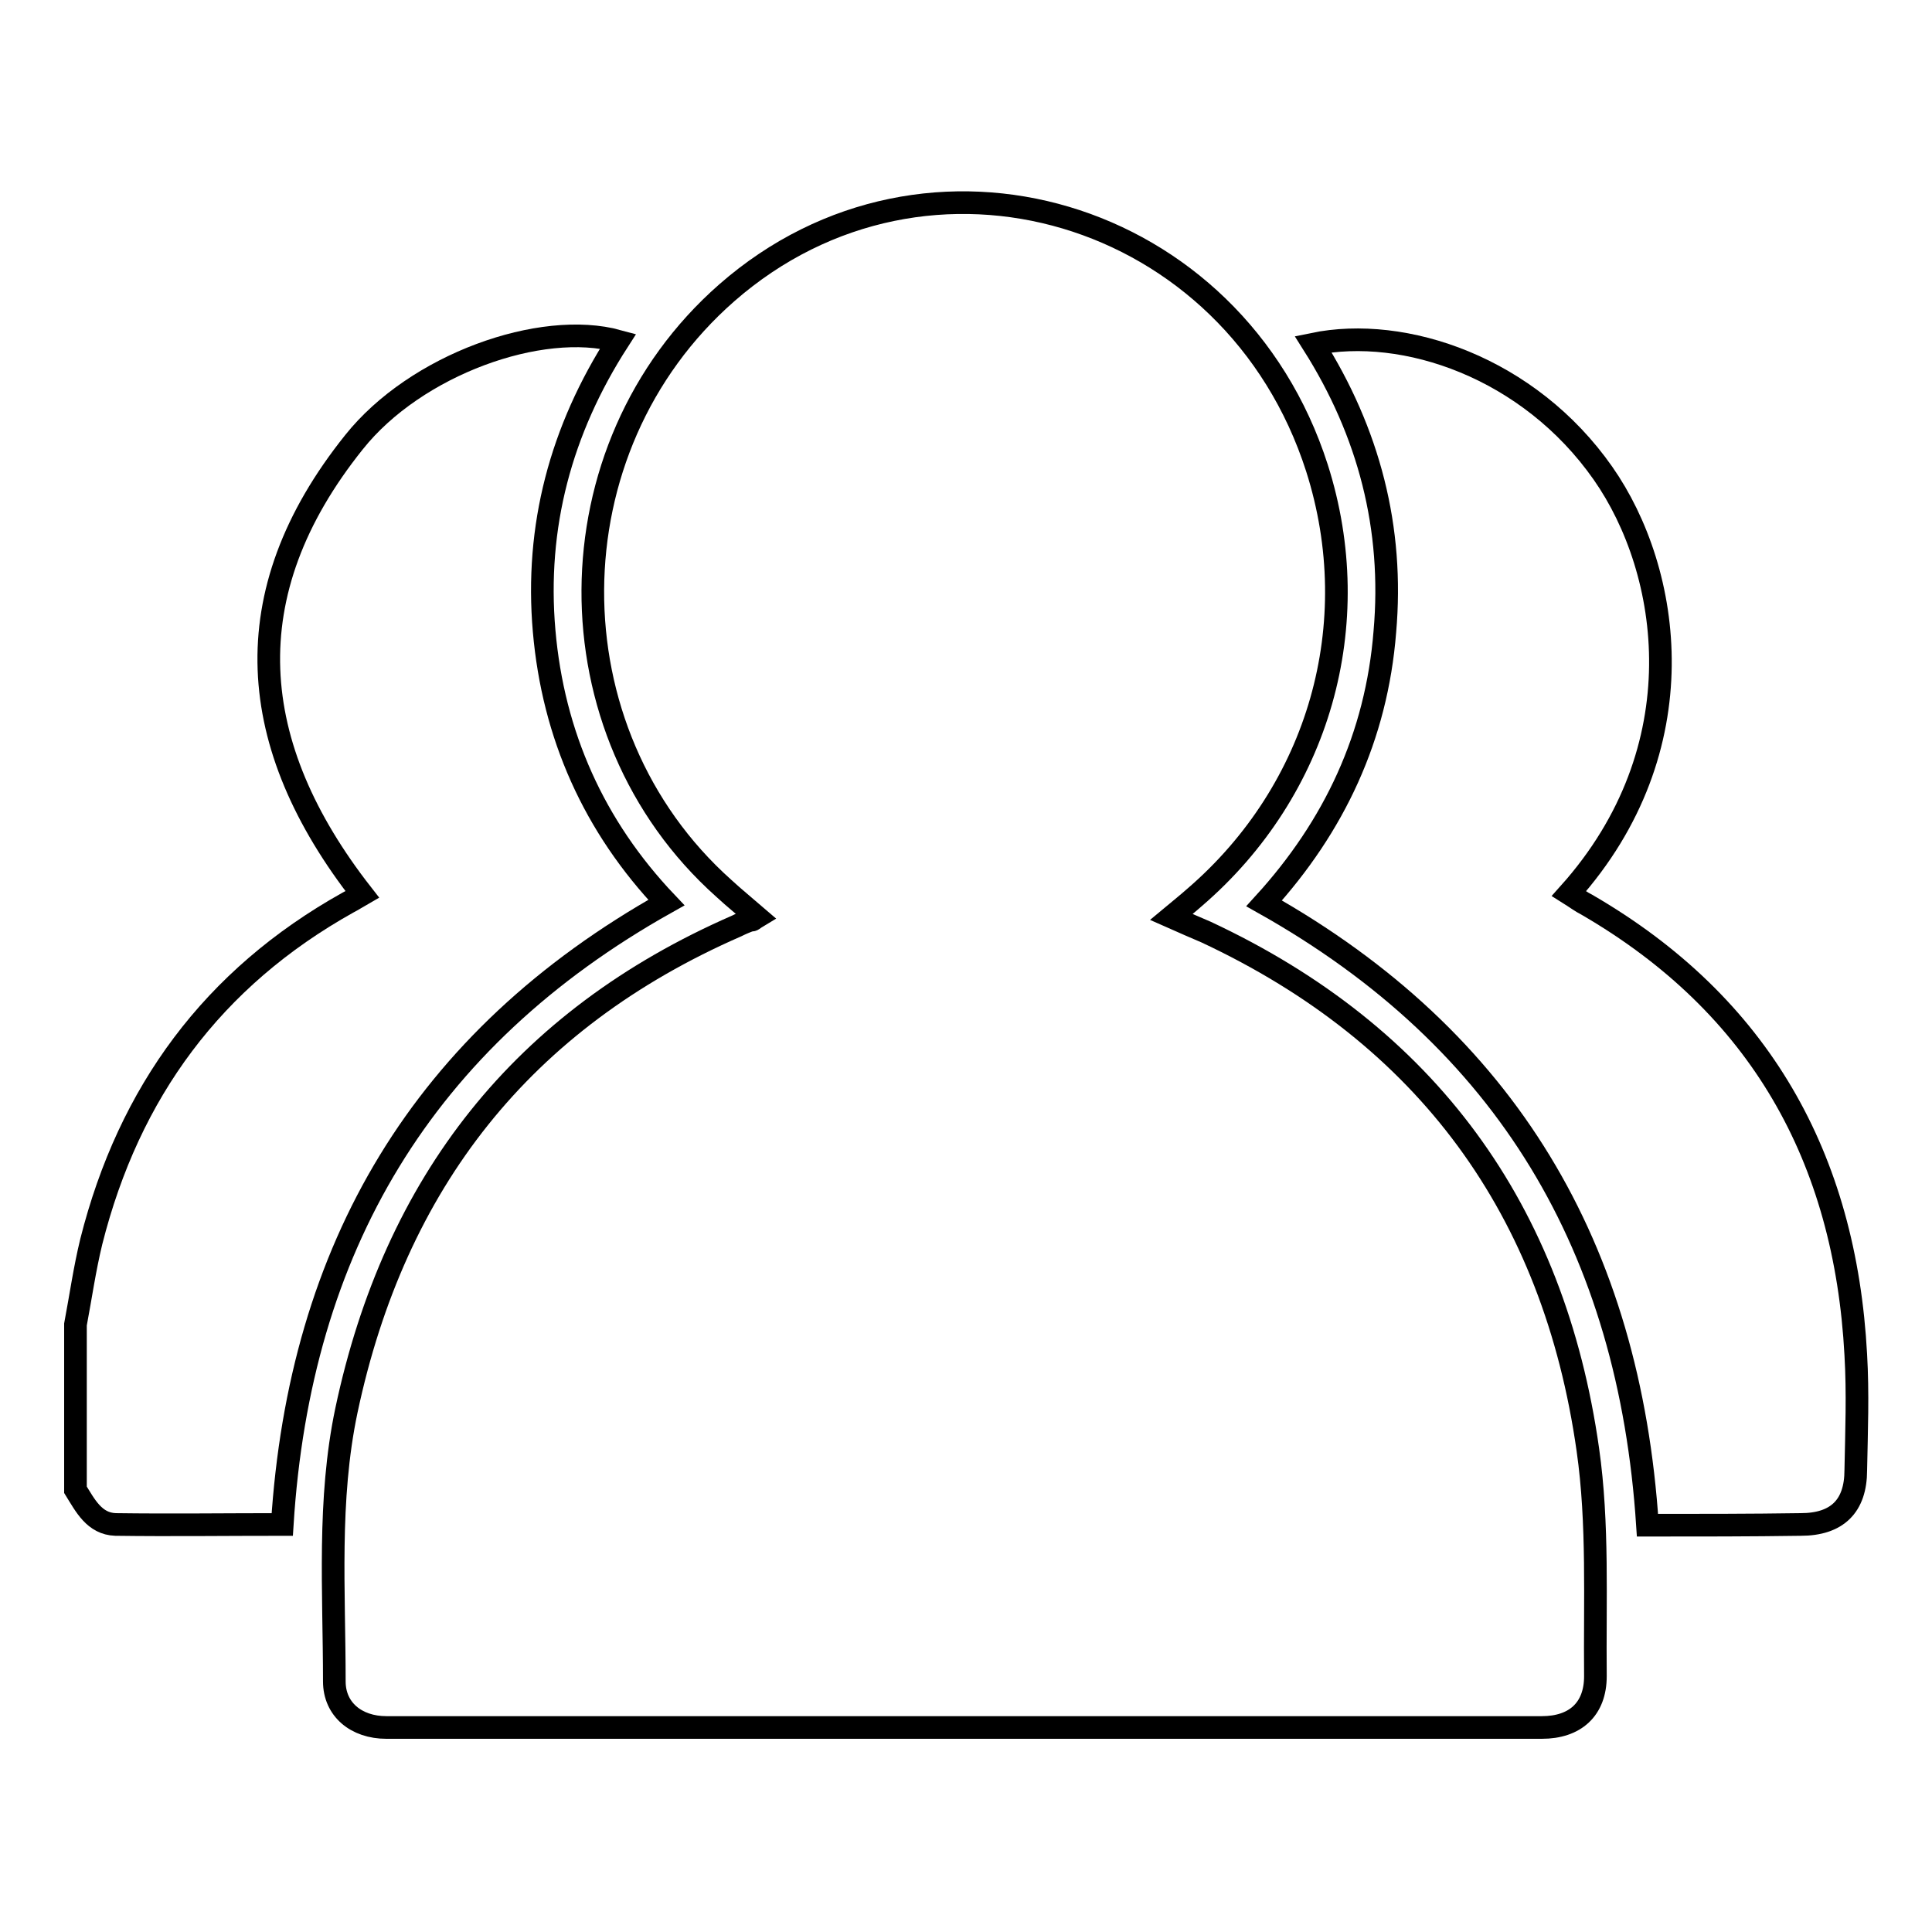
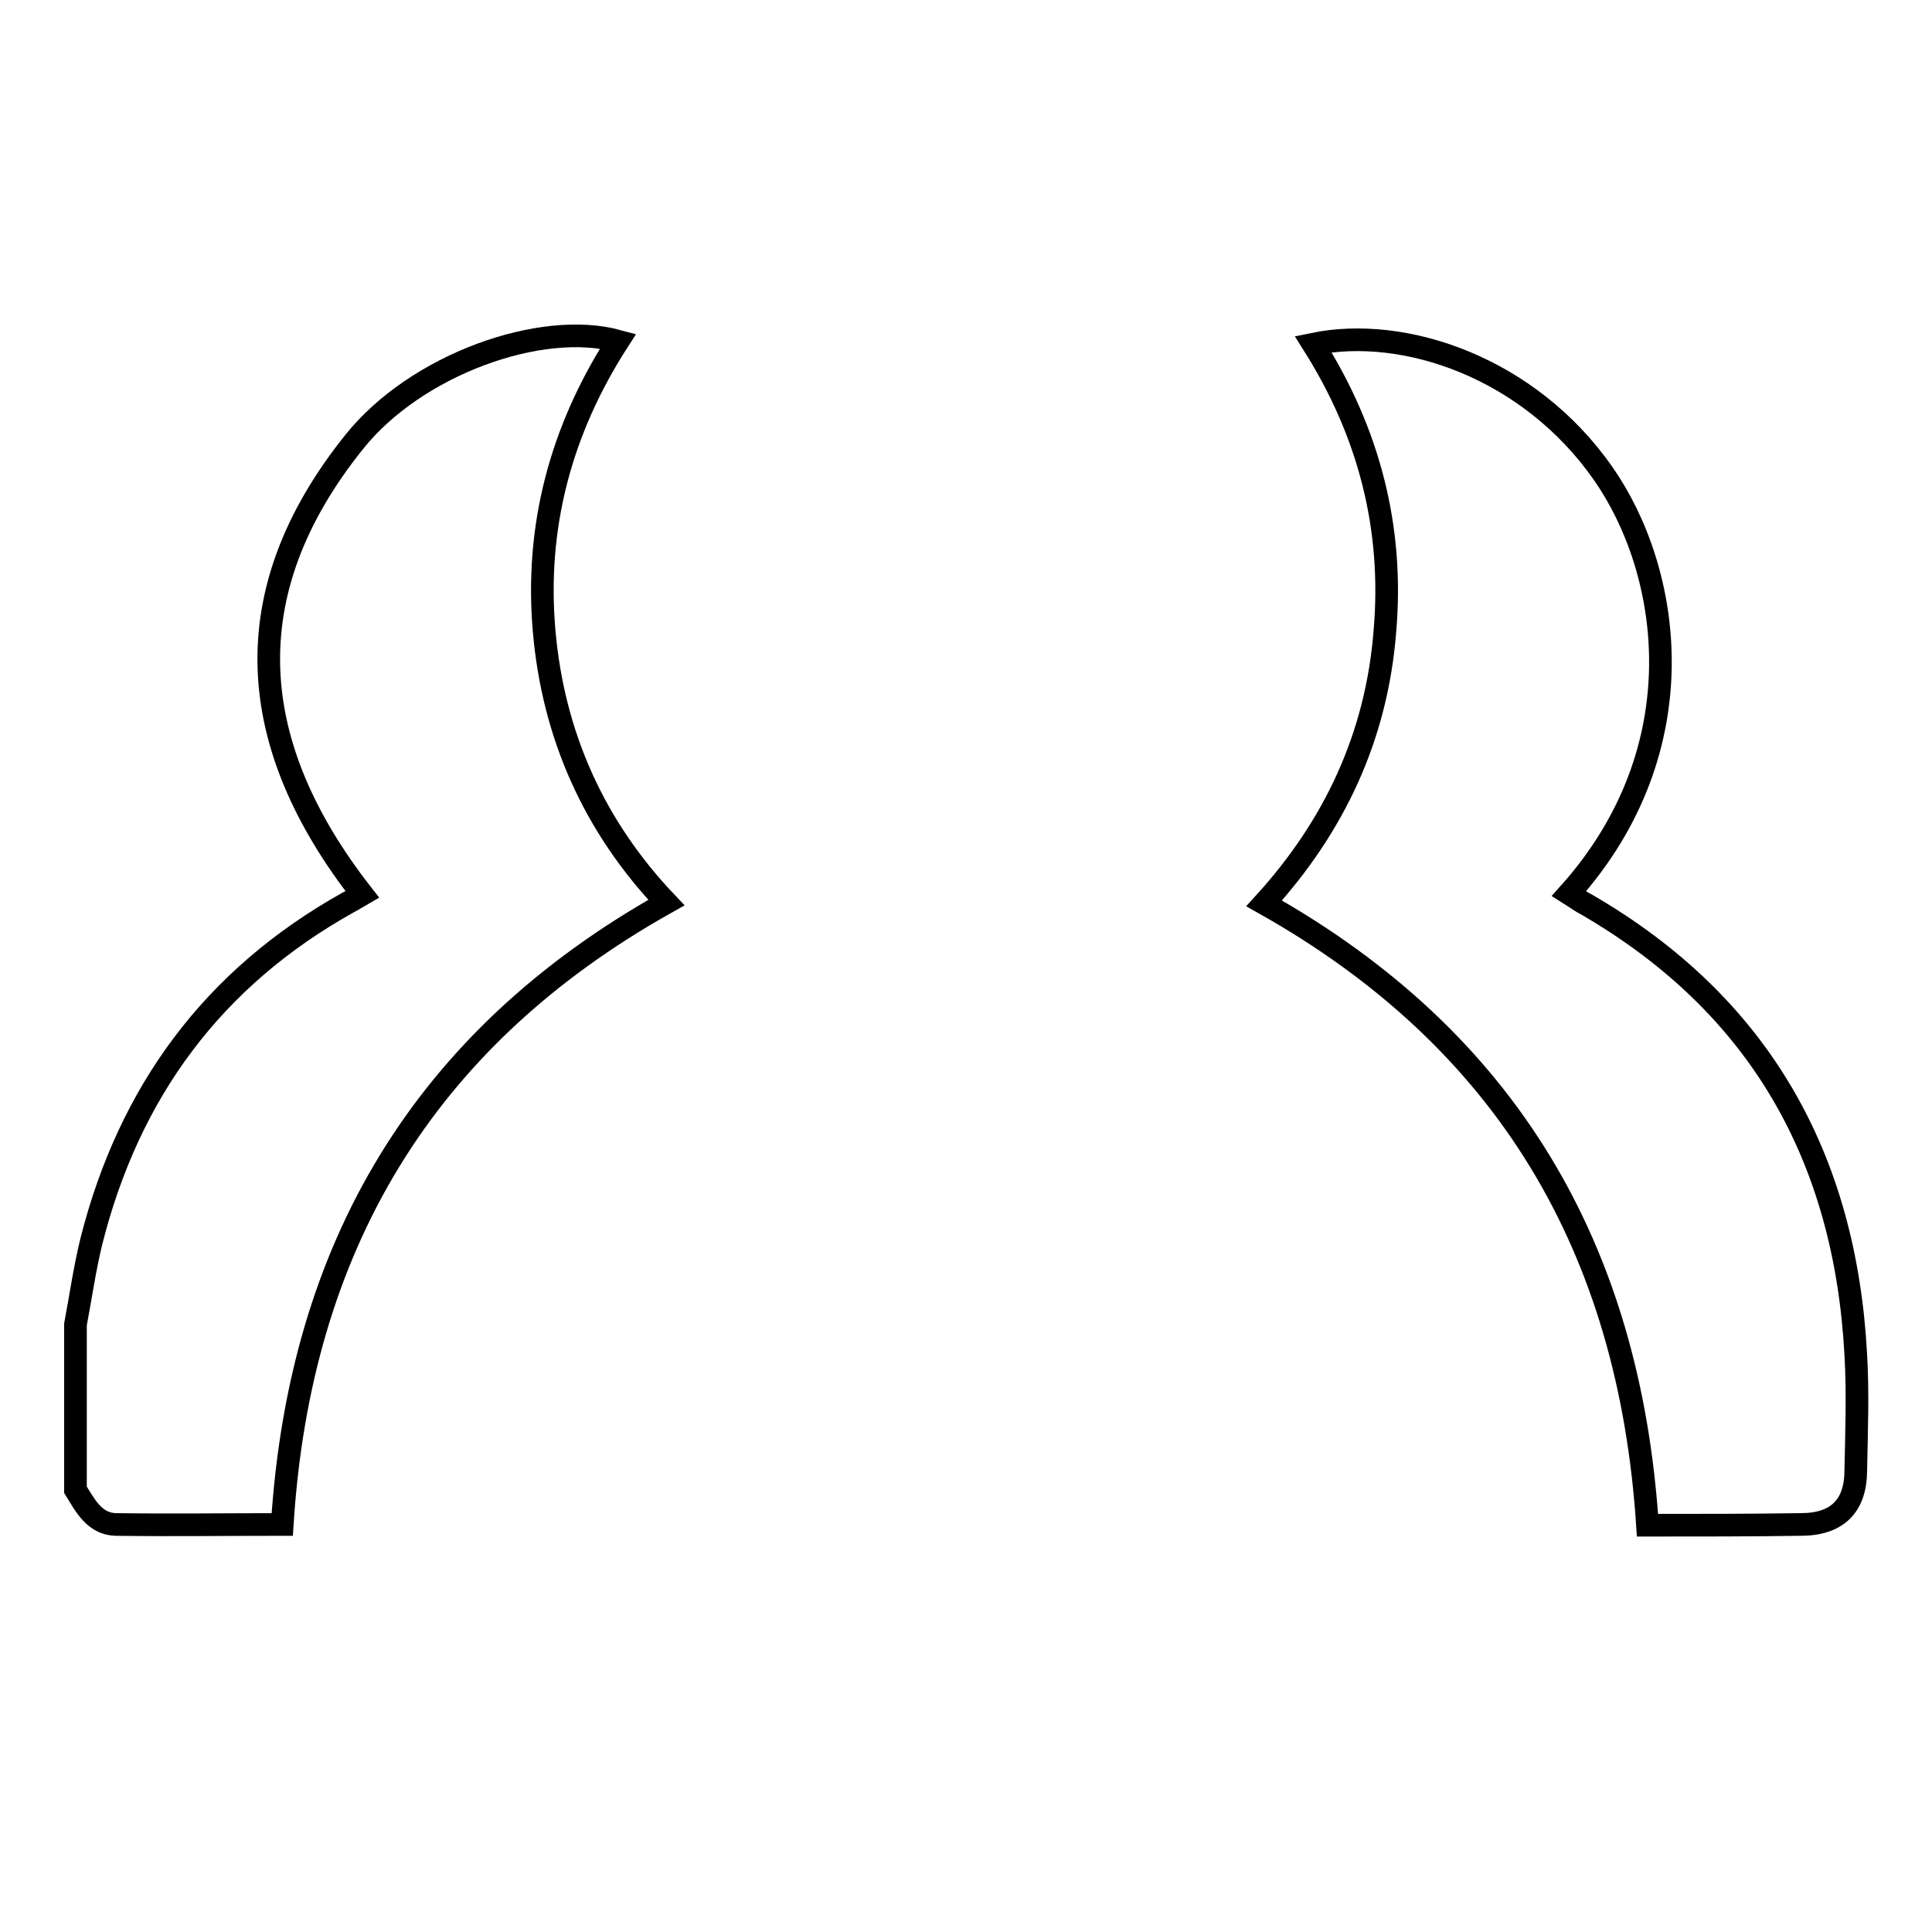
<svg xmlns="http://www.w3.org/2000/svg" version="1.1" x="0px" y="0px" viewBox="0 0 256 256" enable-background="new 0 0 256 256" xml:space="preserve">
  <g>
    <g>
      <path stroke-width="3" fill-opacity="0" stroke="#000000" d="M10,175.5c0.7-3.7,1.2-7.3,2.1-11c5-19.8,16.1-34.9,34-44.9c0.6-0.3,1.2-0.7,1.9-1.1c-15.4-19.7-17.2-39.8-1.1-59.9c8.2-10.3,24.8-16.2,35-13.4C74.3,57,70.9,69.8,72.1,83.6c1.2,13.8,6.6,25.9,16.2,36C56,137.7,39.7,165.4,37.4,202c-7.4,0-14.7,0.1-22.1,0c-2.8-0.1-4-2.5-5.3-4.6C10,190,10,182.8,10,175.5L10,175.5z" />
-       <path stroke-width="3" fill-opacity="0" stroke="#000000" d="M100.3,121.5c-1.5-1.3-3-2.5-4.4-3.8c-23.3-20.8-23.1-58.3,0.4-78.9c26.5-23.2,67.2-11.1,78.2,23.2c6.6,20.7,0.3,42.7-16.2,56.9c-0.9,0.8-1.9,1.6-3.1,2.6c1.8,0.8,3.2,1.4,4.6,2c29.3,13.7,46.1,36.8,50.6,68.6c1.4,9.8,0.9,20,1,30c0,4.4-2.7,6.8-7.1,6.8c-51,0-102,0-153.1,0c-4,0-6.9-2.4-6.9-6.1c0-12-0.9-24,1.6-35.9c6.4-30.2,23.3-51.8,51.7-64.2c0.6-0.3,1.3-0.6,1.9-0.8C99.7,122,99.8,121.8,100.3,121.5L100.3,121.5z" />
      <path stroke-width="3" fill-opacity="0" stroke="#000000" d="M218.3,202.1c-2.4-36.7-18.6-64.3-50.8-82.4c9.3-10.2,14.9-22.1,16-36c1.2-13.7-2.1-26.4-9.5-38.1c12.1-2.5,28.6,3.1,38.4,17.1c9.1,13,12.7,36.5-4.5,55.7c0.8,0.5,1.6,1.1,2.4,1.5c22.9,13.3,34.2,33.5,35.6,59.6c0.3,5.1,0.1,10.2,0,15.3c0,4.8-2.5,7.2-7.3,7.2C231.9,202.1,225.2,202.1,218.3,202.1L218.3,202.1z" />
    </g>
  </g>
</svg>